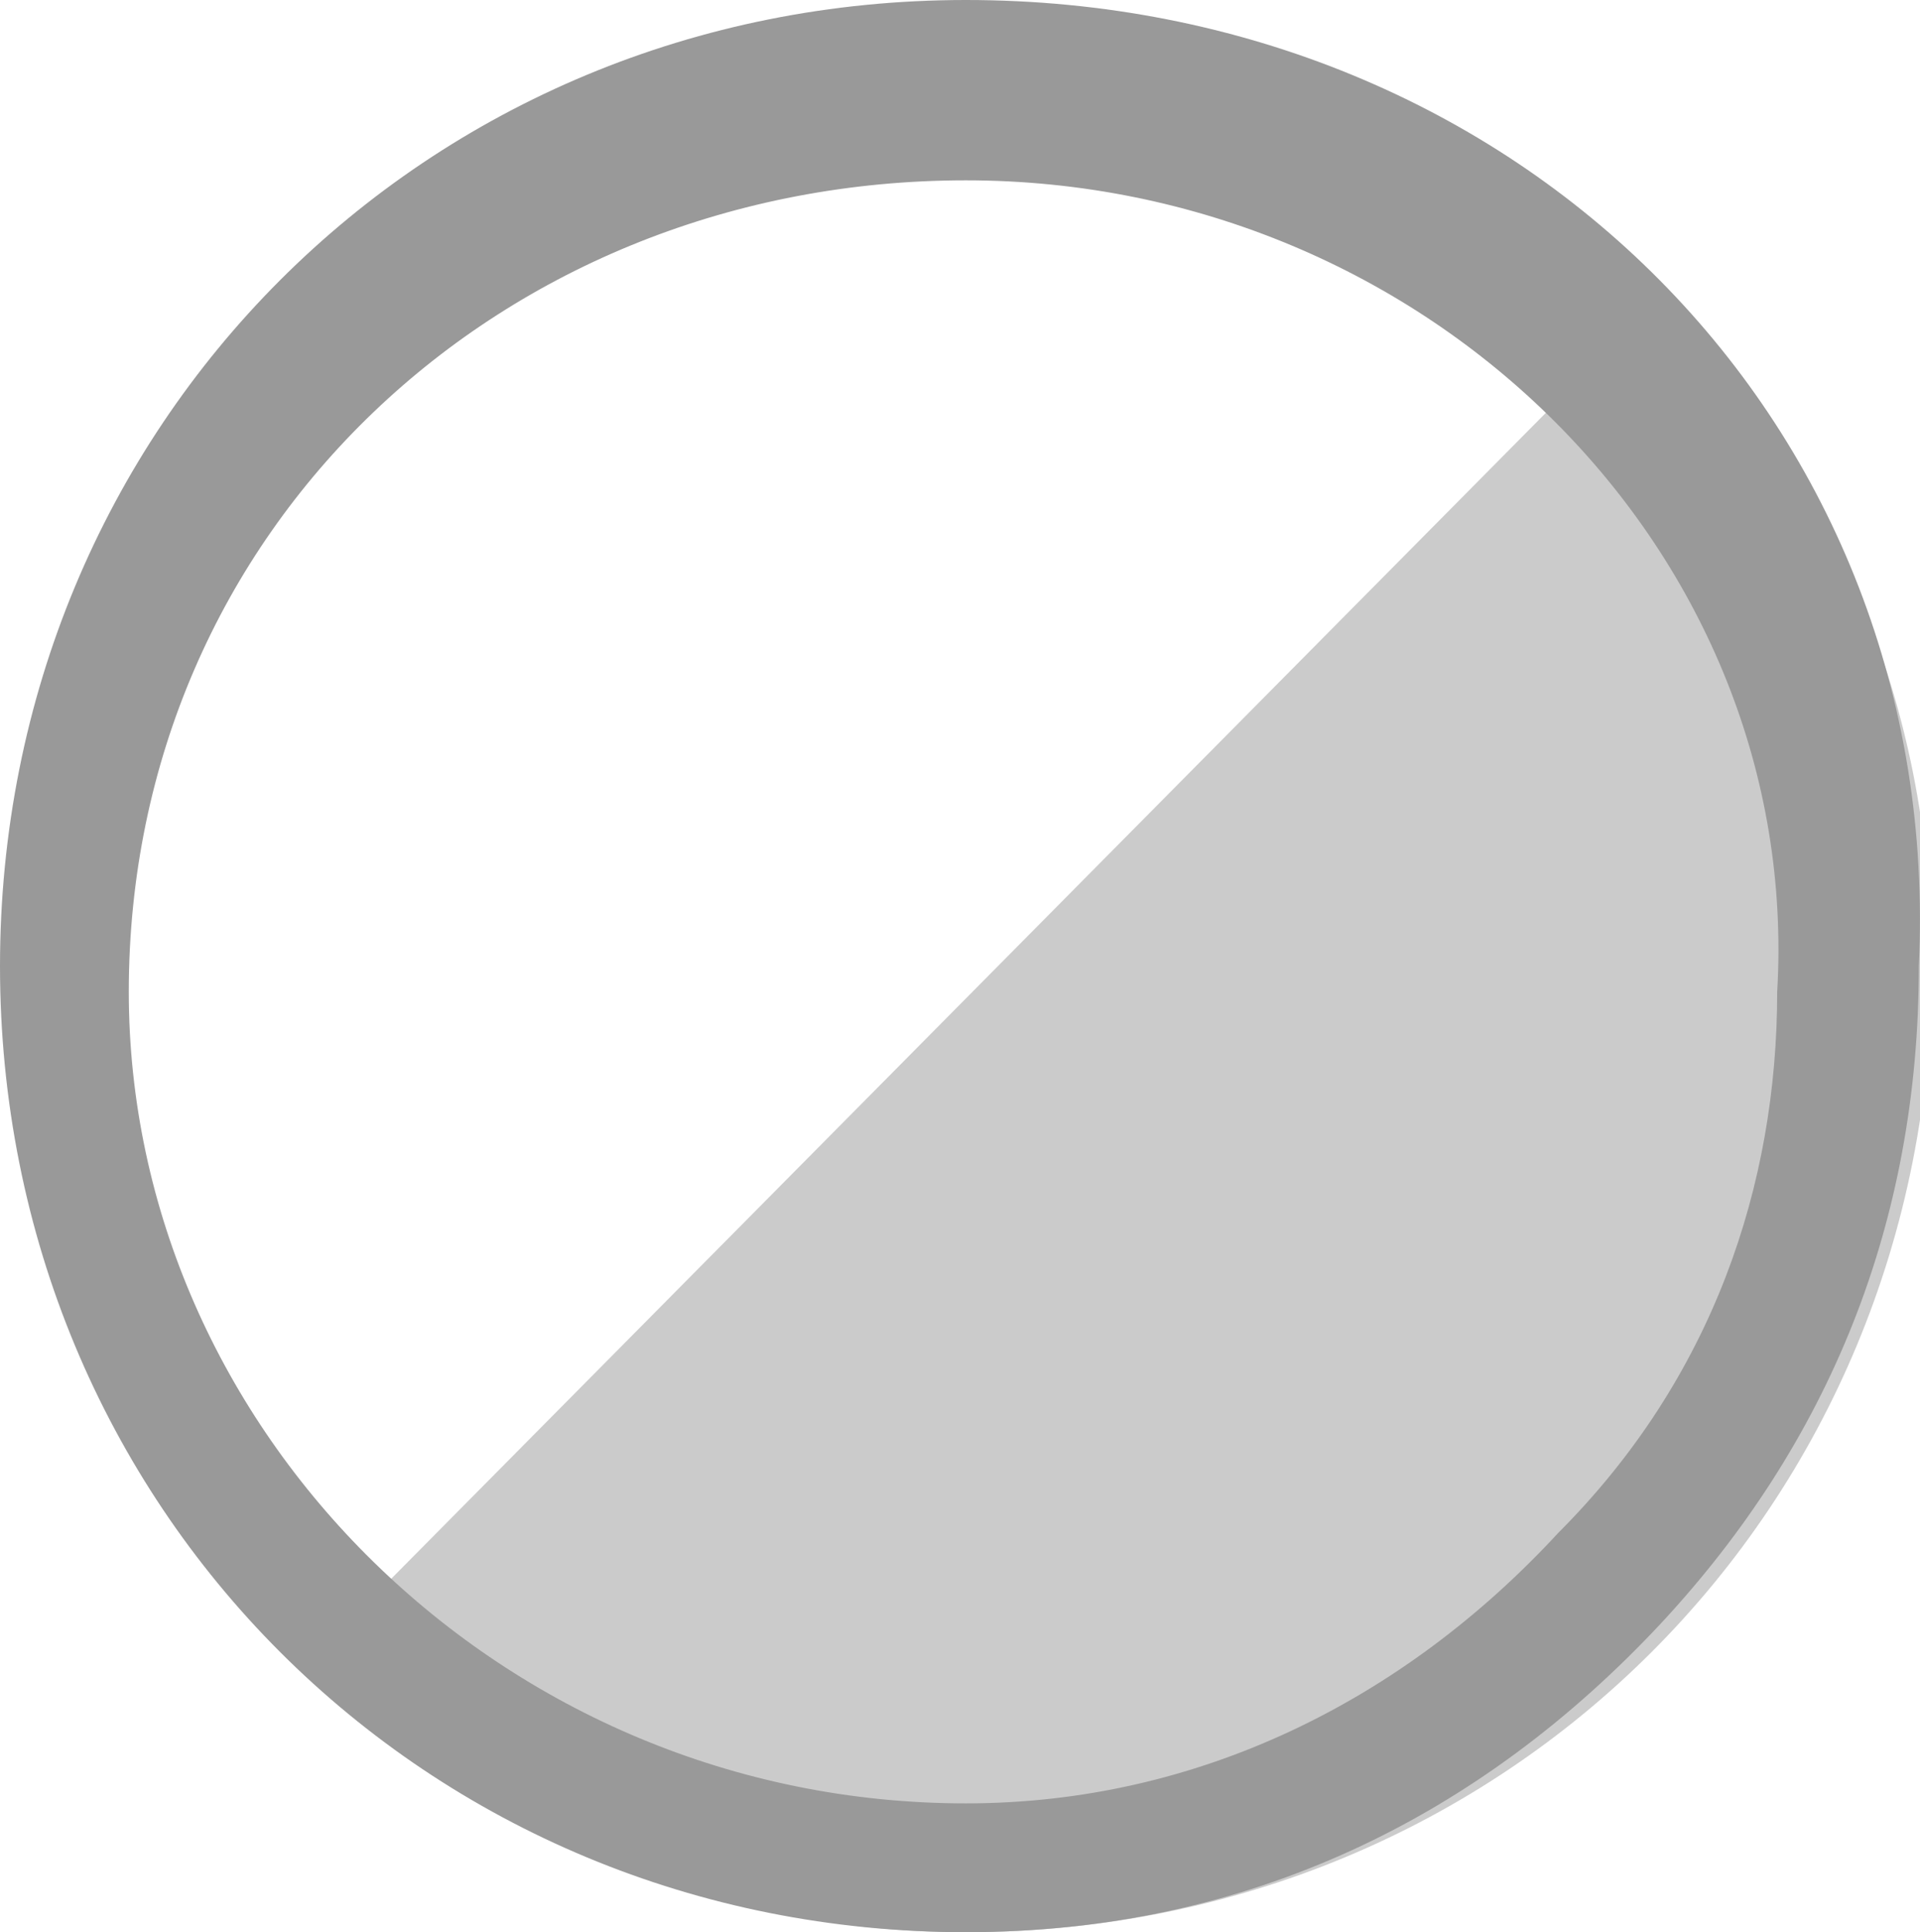
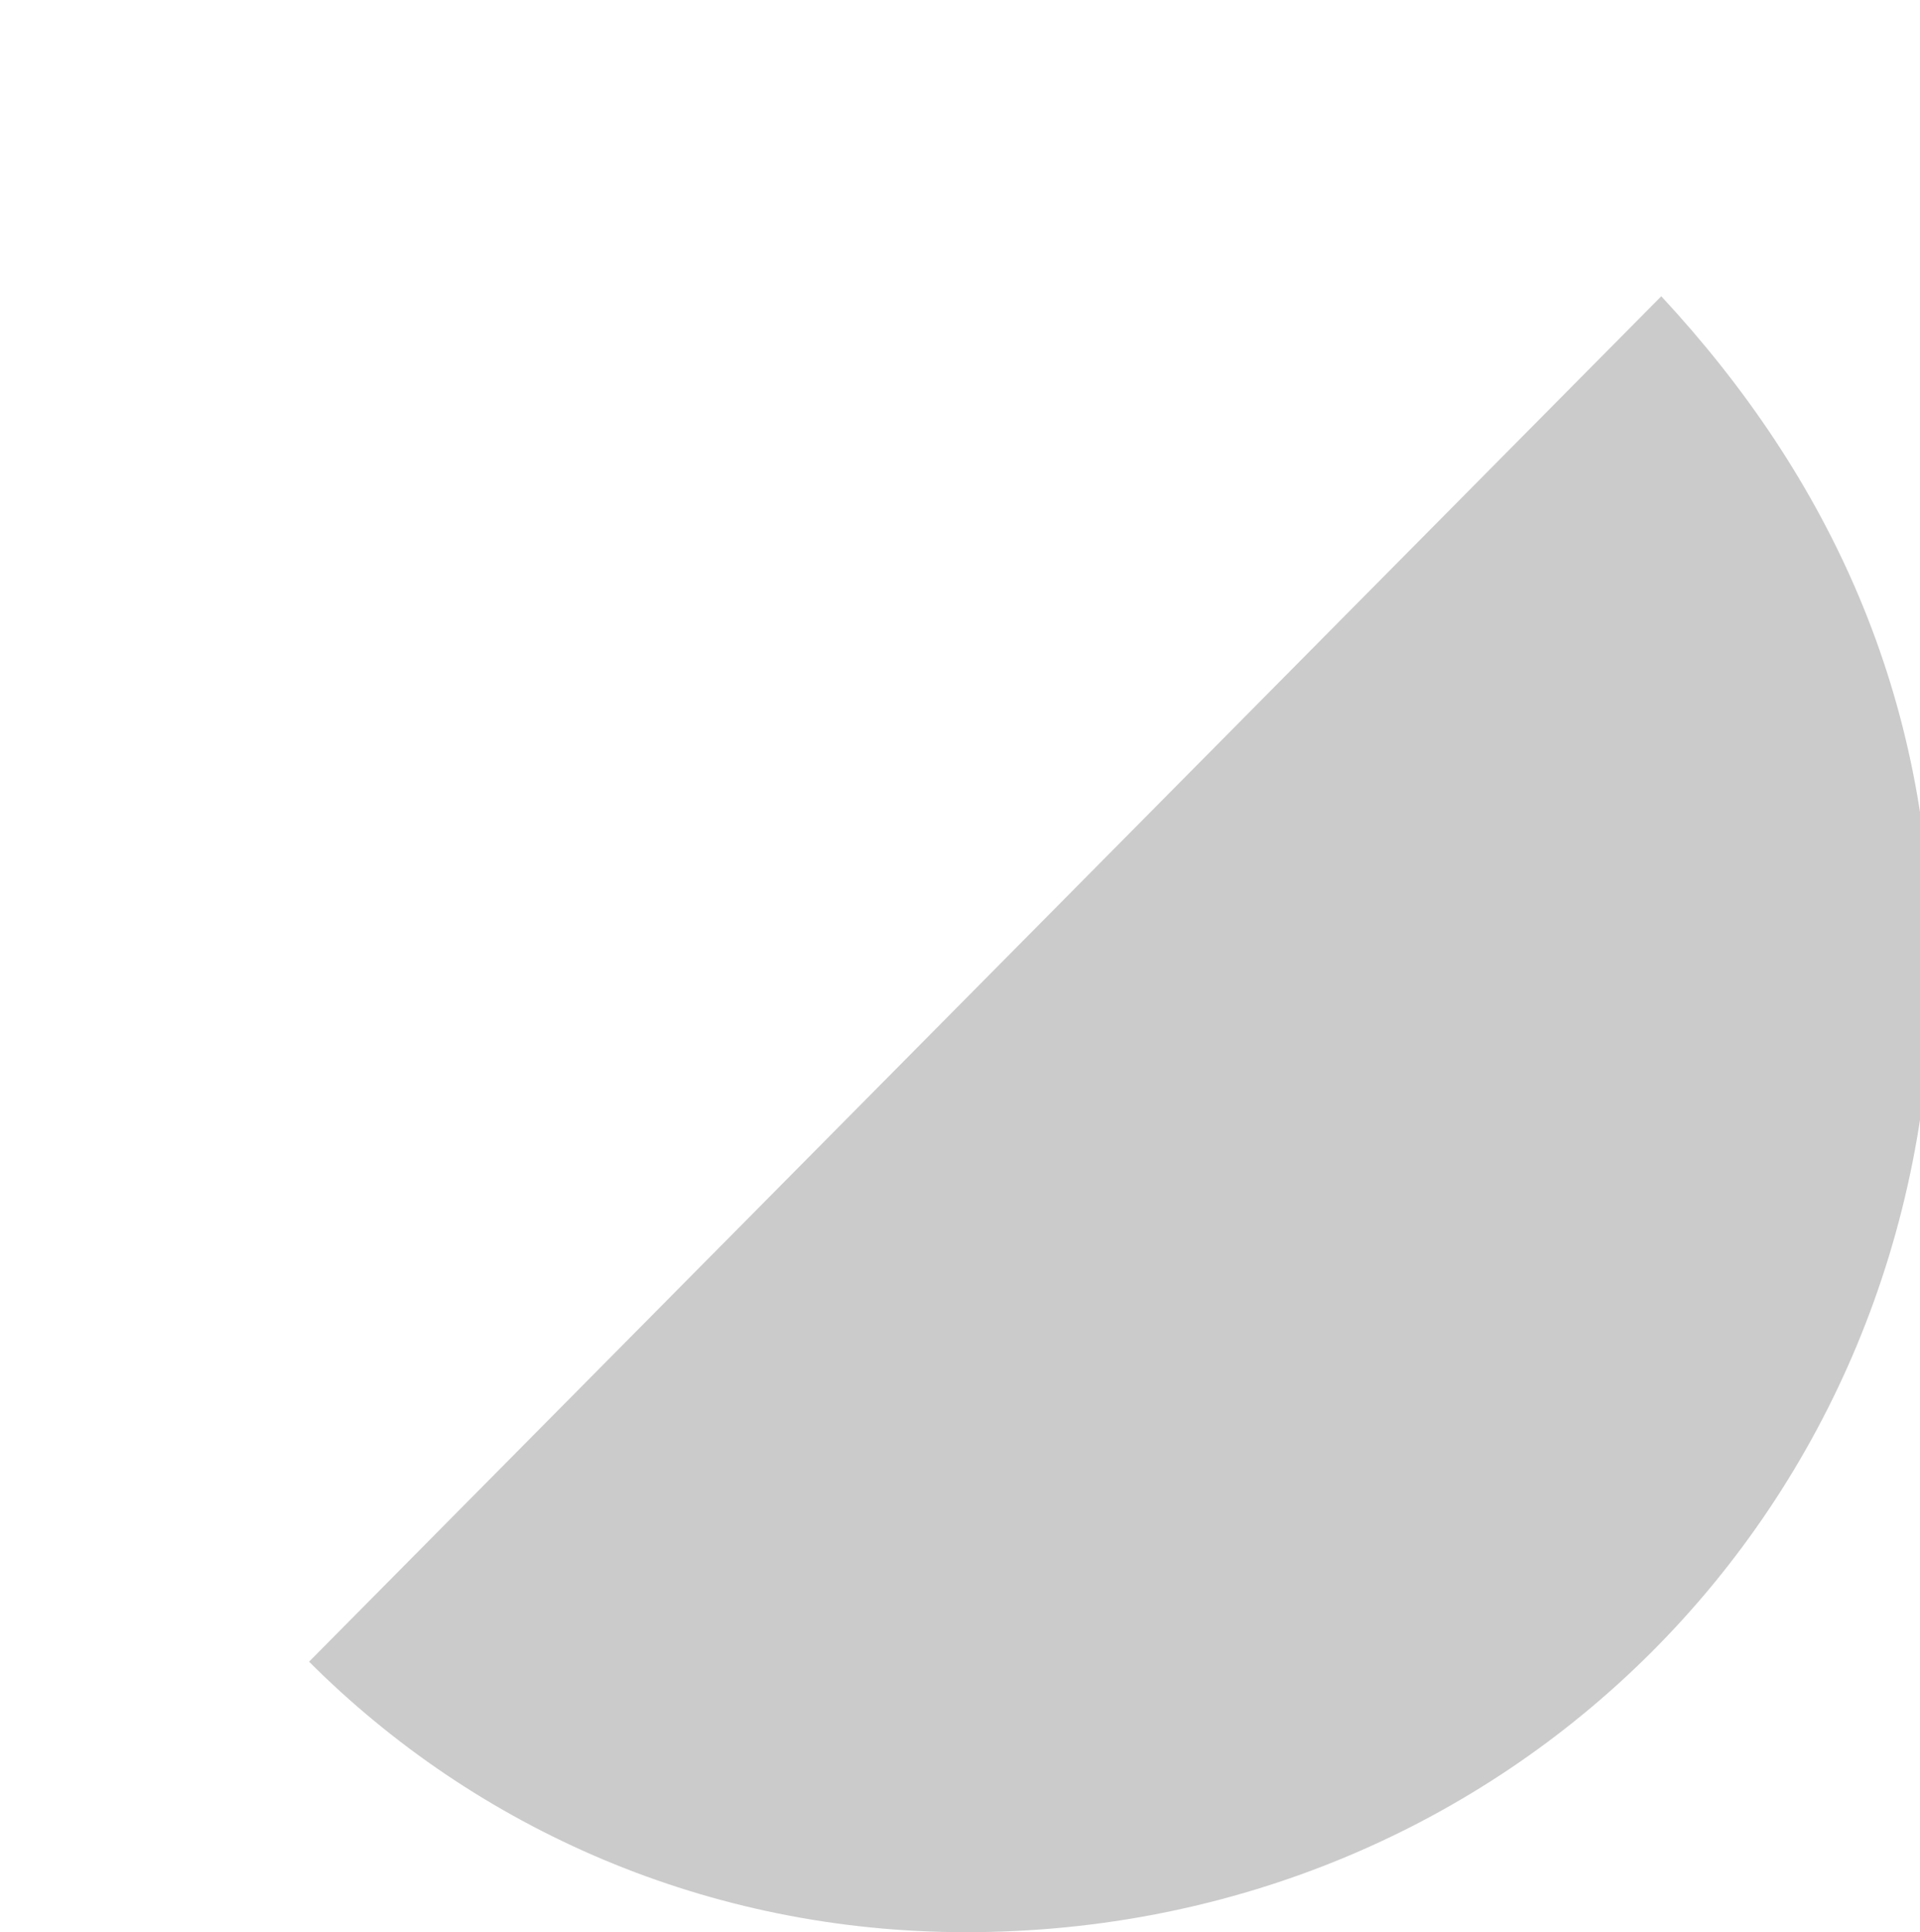
<svg xmlns="http://www.w3.org/2000/svg" xmlns:ns1="http://sodipodi.sourceforge.net/DTD/sodipodi-0.dtd" xmlns:ns2="http://www.inkscape.org/namespaces/inkscape" version="1.1" id="Layer_1" x="0px" y="0px" viewBox="0 0 14.909 15" xml:space="preserve" ns1:docname="mask-oval_gr.svg" width="14.909" height="15" ns2:version="1.2 (dc2aeda, 2022-05-15)">
  <defs id="defs2009" />
  <ns1:namedview id="namedview2007" pagecolor="#ffffff" bordercolor="#666666" borderopacity="1.0" ns2:showpageshadow="2" ns2:pageopacity="0.0" ns2:pagecheckerboard="0" ns2:deskcolor="#d1d1d1" showgrid="false" ns2:zoom="14.541667" ns2:cx="7.7363895" ns2:cy="7.4957018" ns2:current-layer="Layer_1" />
  <style id="style1998">
  .st0{opacity:0.5;fill:#d9d9d9;enable-background:new;}
  .st1{fill:#d9d9d9;}
</style>
  <g id="g2004" transform="translate(-4.3,-4.5)">
    <path class="st0" d="m 11.8,19.5 c 4.2,0 7.5,-3.3 7.5,-7.5 0,-2.1 -0.8,-3.8 -2.1,-5.2 L 6.7,17.4 c 1.3,1.3 3.1,2.1 5.1,2.1 z" id="path2000" style="fill:#999999" />
-     <path class="st1" d="m 11.8,4.5 c -4.2,0 -7.5,3.3 -7.5,7.5 0,4.2 3.3,7.5 7.5,7.5 2.2,0 4,-0.9 5.4,-2.4 1.3,-1.4 2,-3.1 2,-5.1 0.2,-4.2 -3.1,-7.5 -7.4,-7.5 z m 4.6,11.9 c -1.2,1.3 -2.8,2.1 -4.6,2.1 -3.6,0 -6.5,-2.9 -6.5,-6.3 0,-3.6 2.9,-6.3 6.5,-6.3 3.6,0 6.5,2.9 6.3,6.3 0,1.5 -0.5,3 -1.7,4.2 z" id="path2002" style="fill:#999999" />
  </g>
</svg>